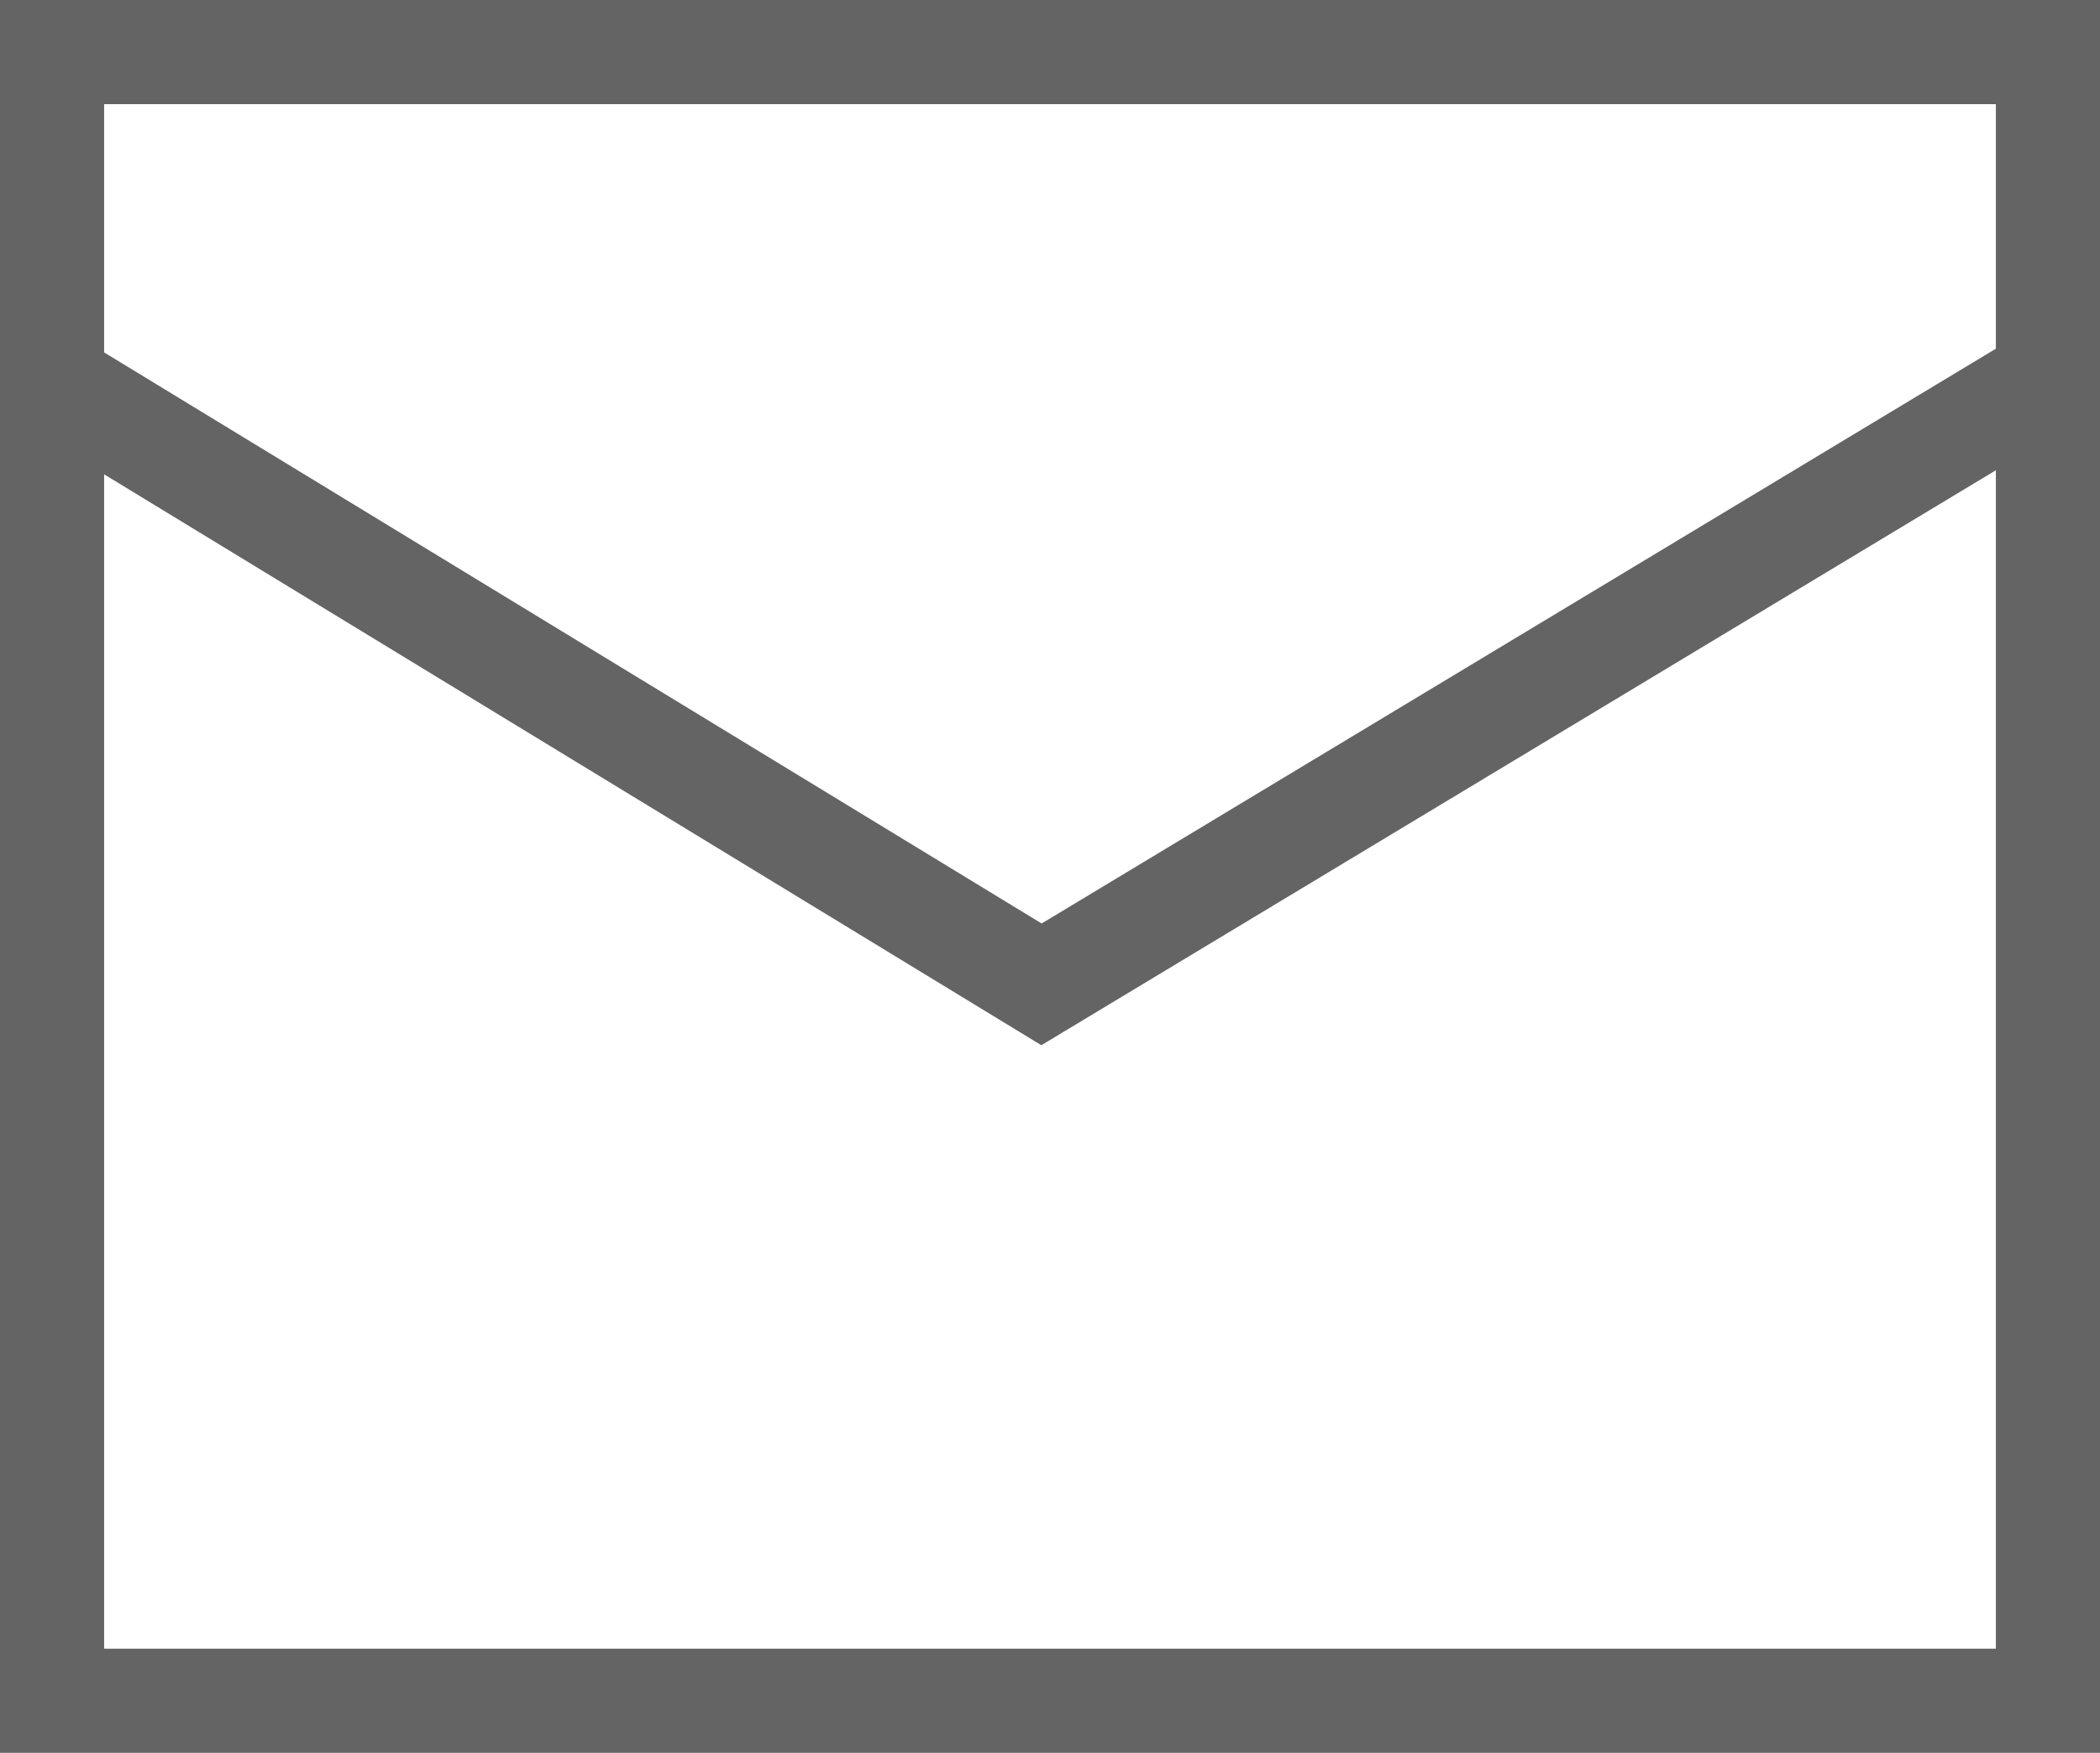
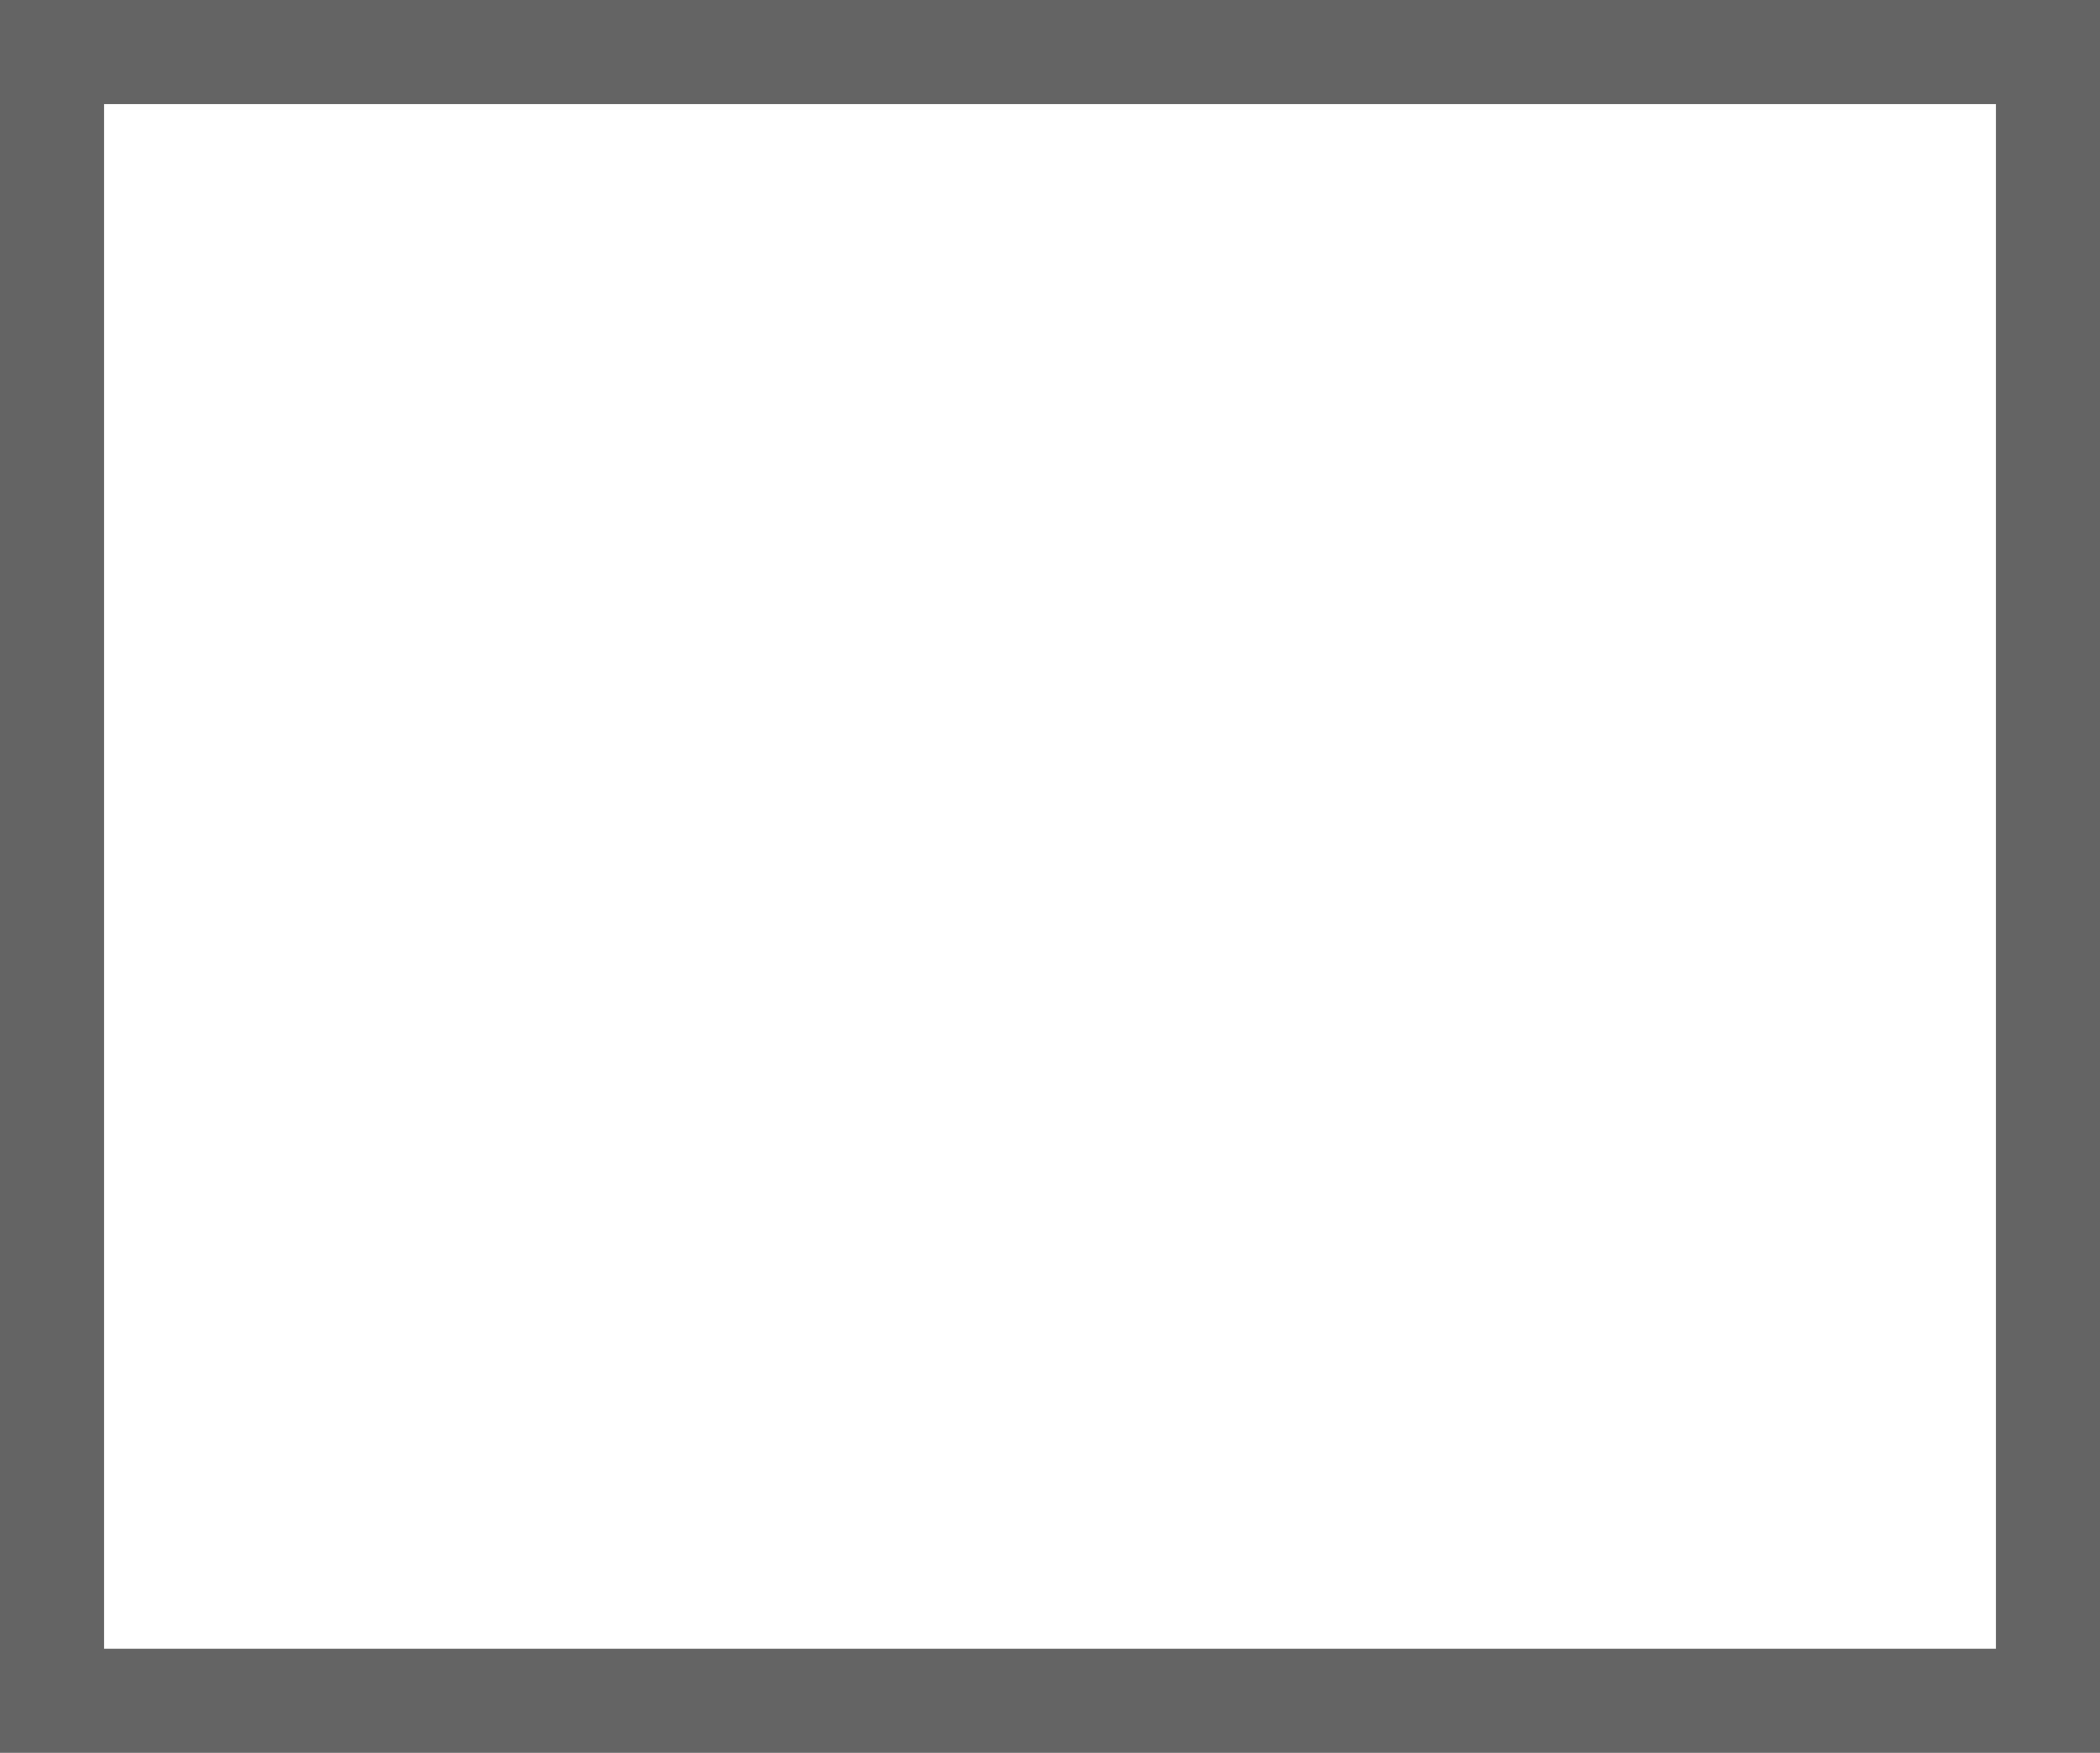
<svg xmlns="http://www.w3.org/2000/svg" width="24.2" height="20.2" viewBox="0 0 24.2 20.2">
  <g id="Group_1431" data-name="Group 1431" transform="translate(-606.4 -789.362)">
    <rect id="Rectangle_1048" data-name="Rectangle 1048" width="23" height="19" transform="translate(607 789.962)" fill="none" stroke="#646464" stroke-width="1.2" />
-     <path id="Path_2969" data-name="Path 2969" d="M607.133,793.033l11.02,6.713,11.144-6.713" transform="translate(0.249 0.96)" fill="none" stroke="#646464" stroke-linecap="square" stroke-width="1.2" />
  </g>
</svg>